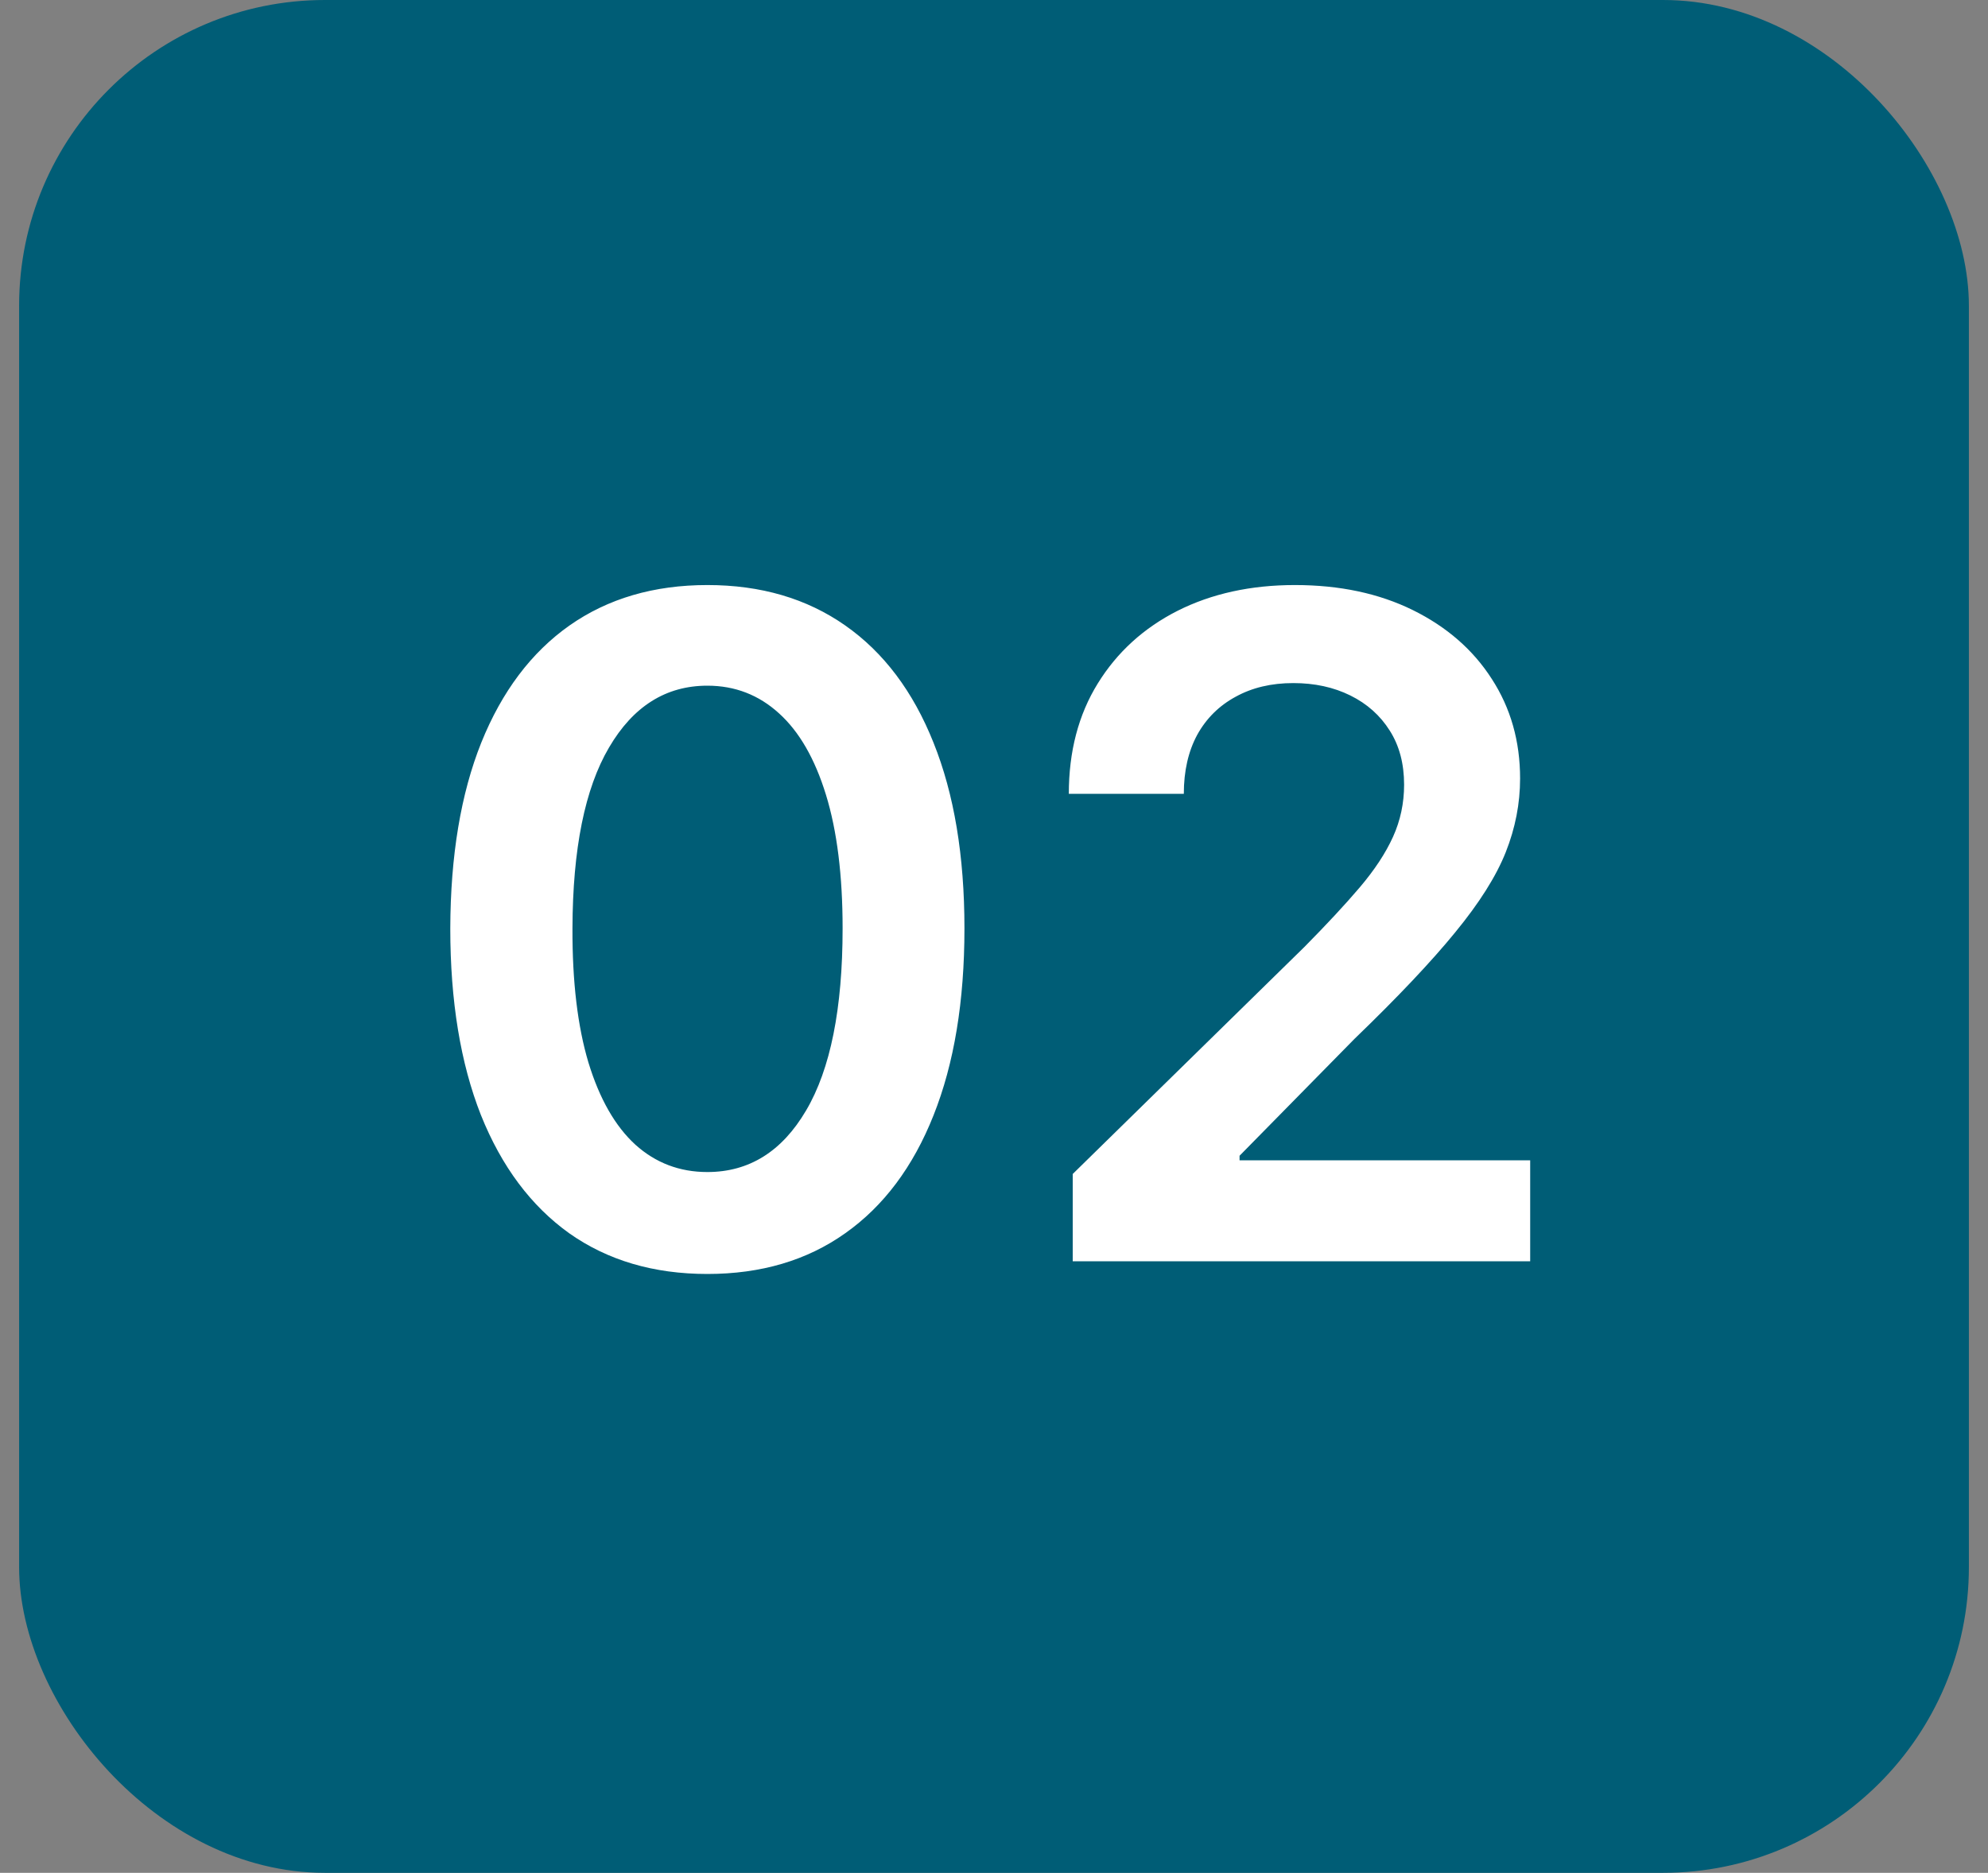
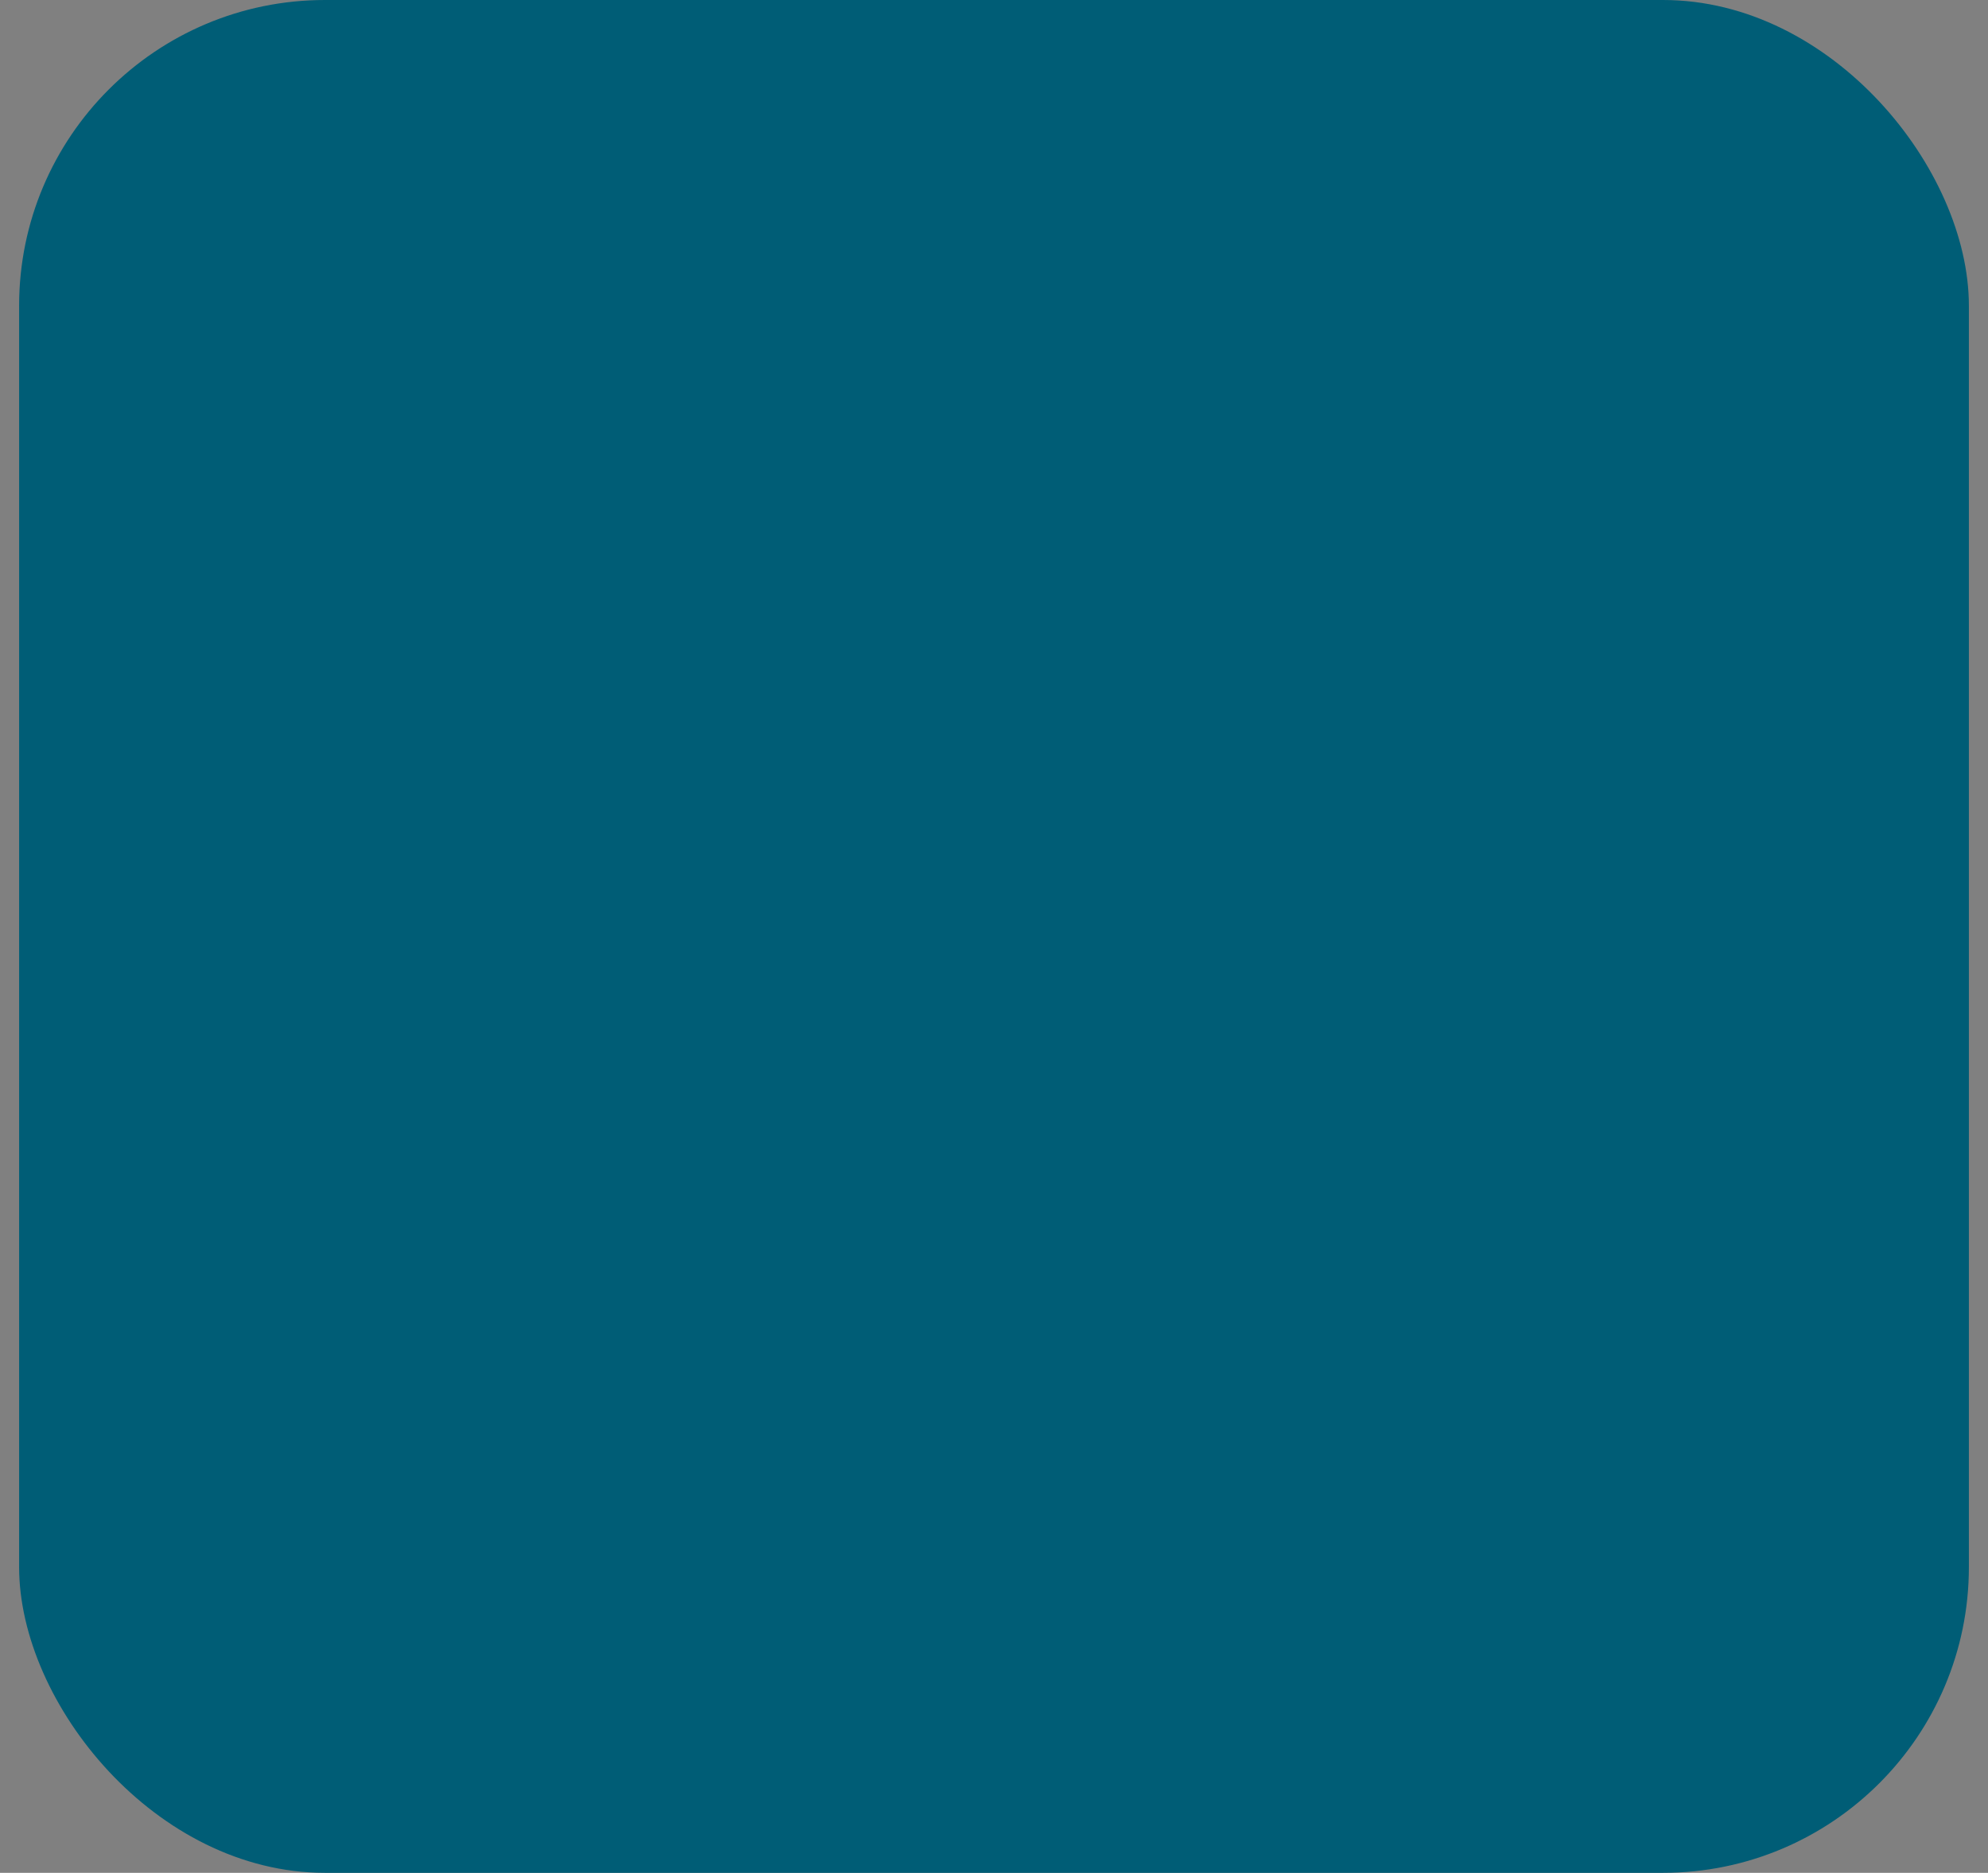
<svg xmlns="http://www.w3.org/2000/svg" width="52" height="49" viewBox="0 0 52 49" fill="none">
  <rect x="0" y="0" width="52" height="49" fill="#808080" stroke="none" />
  <rect x="0.5" width="51" height="49" rx="8" fill="#005D76" />
-   <path d="M18.503 33.332C17.099 33.332 15.895 32.977 14.889 32.267C13.889 31.551 13.119 30.52 12.579 29.173C12.046 27.821 11.778 26.193 11.778 24.29C11.784 22.386 12.054 20.767 12.588 19.432C13.128 18.091 13.898 17.068 14.898 16.364C15.903 15.659 17.105 15.307 18.503 15.307C19.901 15.307 21.102 15.659 22.108 16.364C23.114 17.068 23.884 18.091 24.418 19.432C24.957 20.773 25.227 22.392 25.227 24.29C25.227 26.199 24.957 27.829 24.418 29.182C23.884 30.528 23.114 31.557 22.108 32.267C21.108 32.977 19.906 33.332 18.503 33.332ZM18.503 30.665C19.594 30.665 20.454 30.128 21.085 29.054C21.722 27.974 22.04 26.386 22.04 24.29C22.04 22.903 21.895 21.739 21.605 20.796C21.315 19.852 20.906 19.142 20.378 18.665C19.849 18.182 19.224 17.94 18.503 17.94C17.418 17.94 16.56 18.48 15.929 19.56C15.298 20.634 14.98 22.21 14.974 24.29C14.969 25.682 15.108 26.852 15.392 27.801C15.682 28.75 16.091 29.466 16.619 29.949C17.148 30.426 17.776 30.665 18.503 30.665ZM28.059 33V30.716L34.119 24.776C34.698 24.19 35.181 23.671 35.568 23.216C35.954 22.761 36.244 22.321 36.437 21.895C36.63 21.469 36.727 21.014 36.727 20.531C36.727 19.98 36.602 19.509 36.352 19.116C36.102 18.719 35.758 18.412 35.32 18.196C34.883 17.98 34.386 17.872 33.829 17.872C33.255 17.872 32.752 17.991 32.32 18.23C31.889 18.463 31.553 18.796 31.315 19.227C31.082 19.659 30.965 20.173 30.965 20.77H27.957C27.957 19.662 28.209 18.699 28.715 17.881C29.221 17.062 29.917 16.429 30.803 15.98C31.695 15.531 32.718 15.307 33.871 15.307C35.042 15.307 36.07 15.526 36.957 15.963C37.843 16.401 38.531 17 39.019 17.761C39.514 18.523 39.761 19.392 39.761 20.369C39.761 21.023 39.636 21.665 39.386 22.296C39.136 22.926 38.695 23.625 38.065 24.392C37.44 25.159 36.562 26.088 35.431 27.179L32.423 30.239V30.358H40.025V33H28.059Z" fill="white" />
</svg>